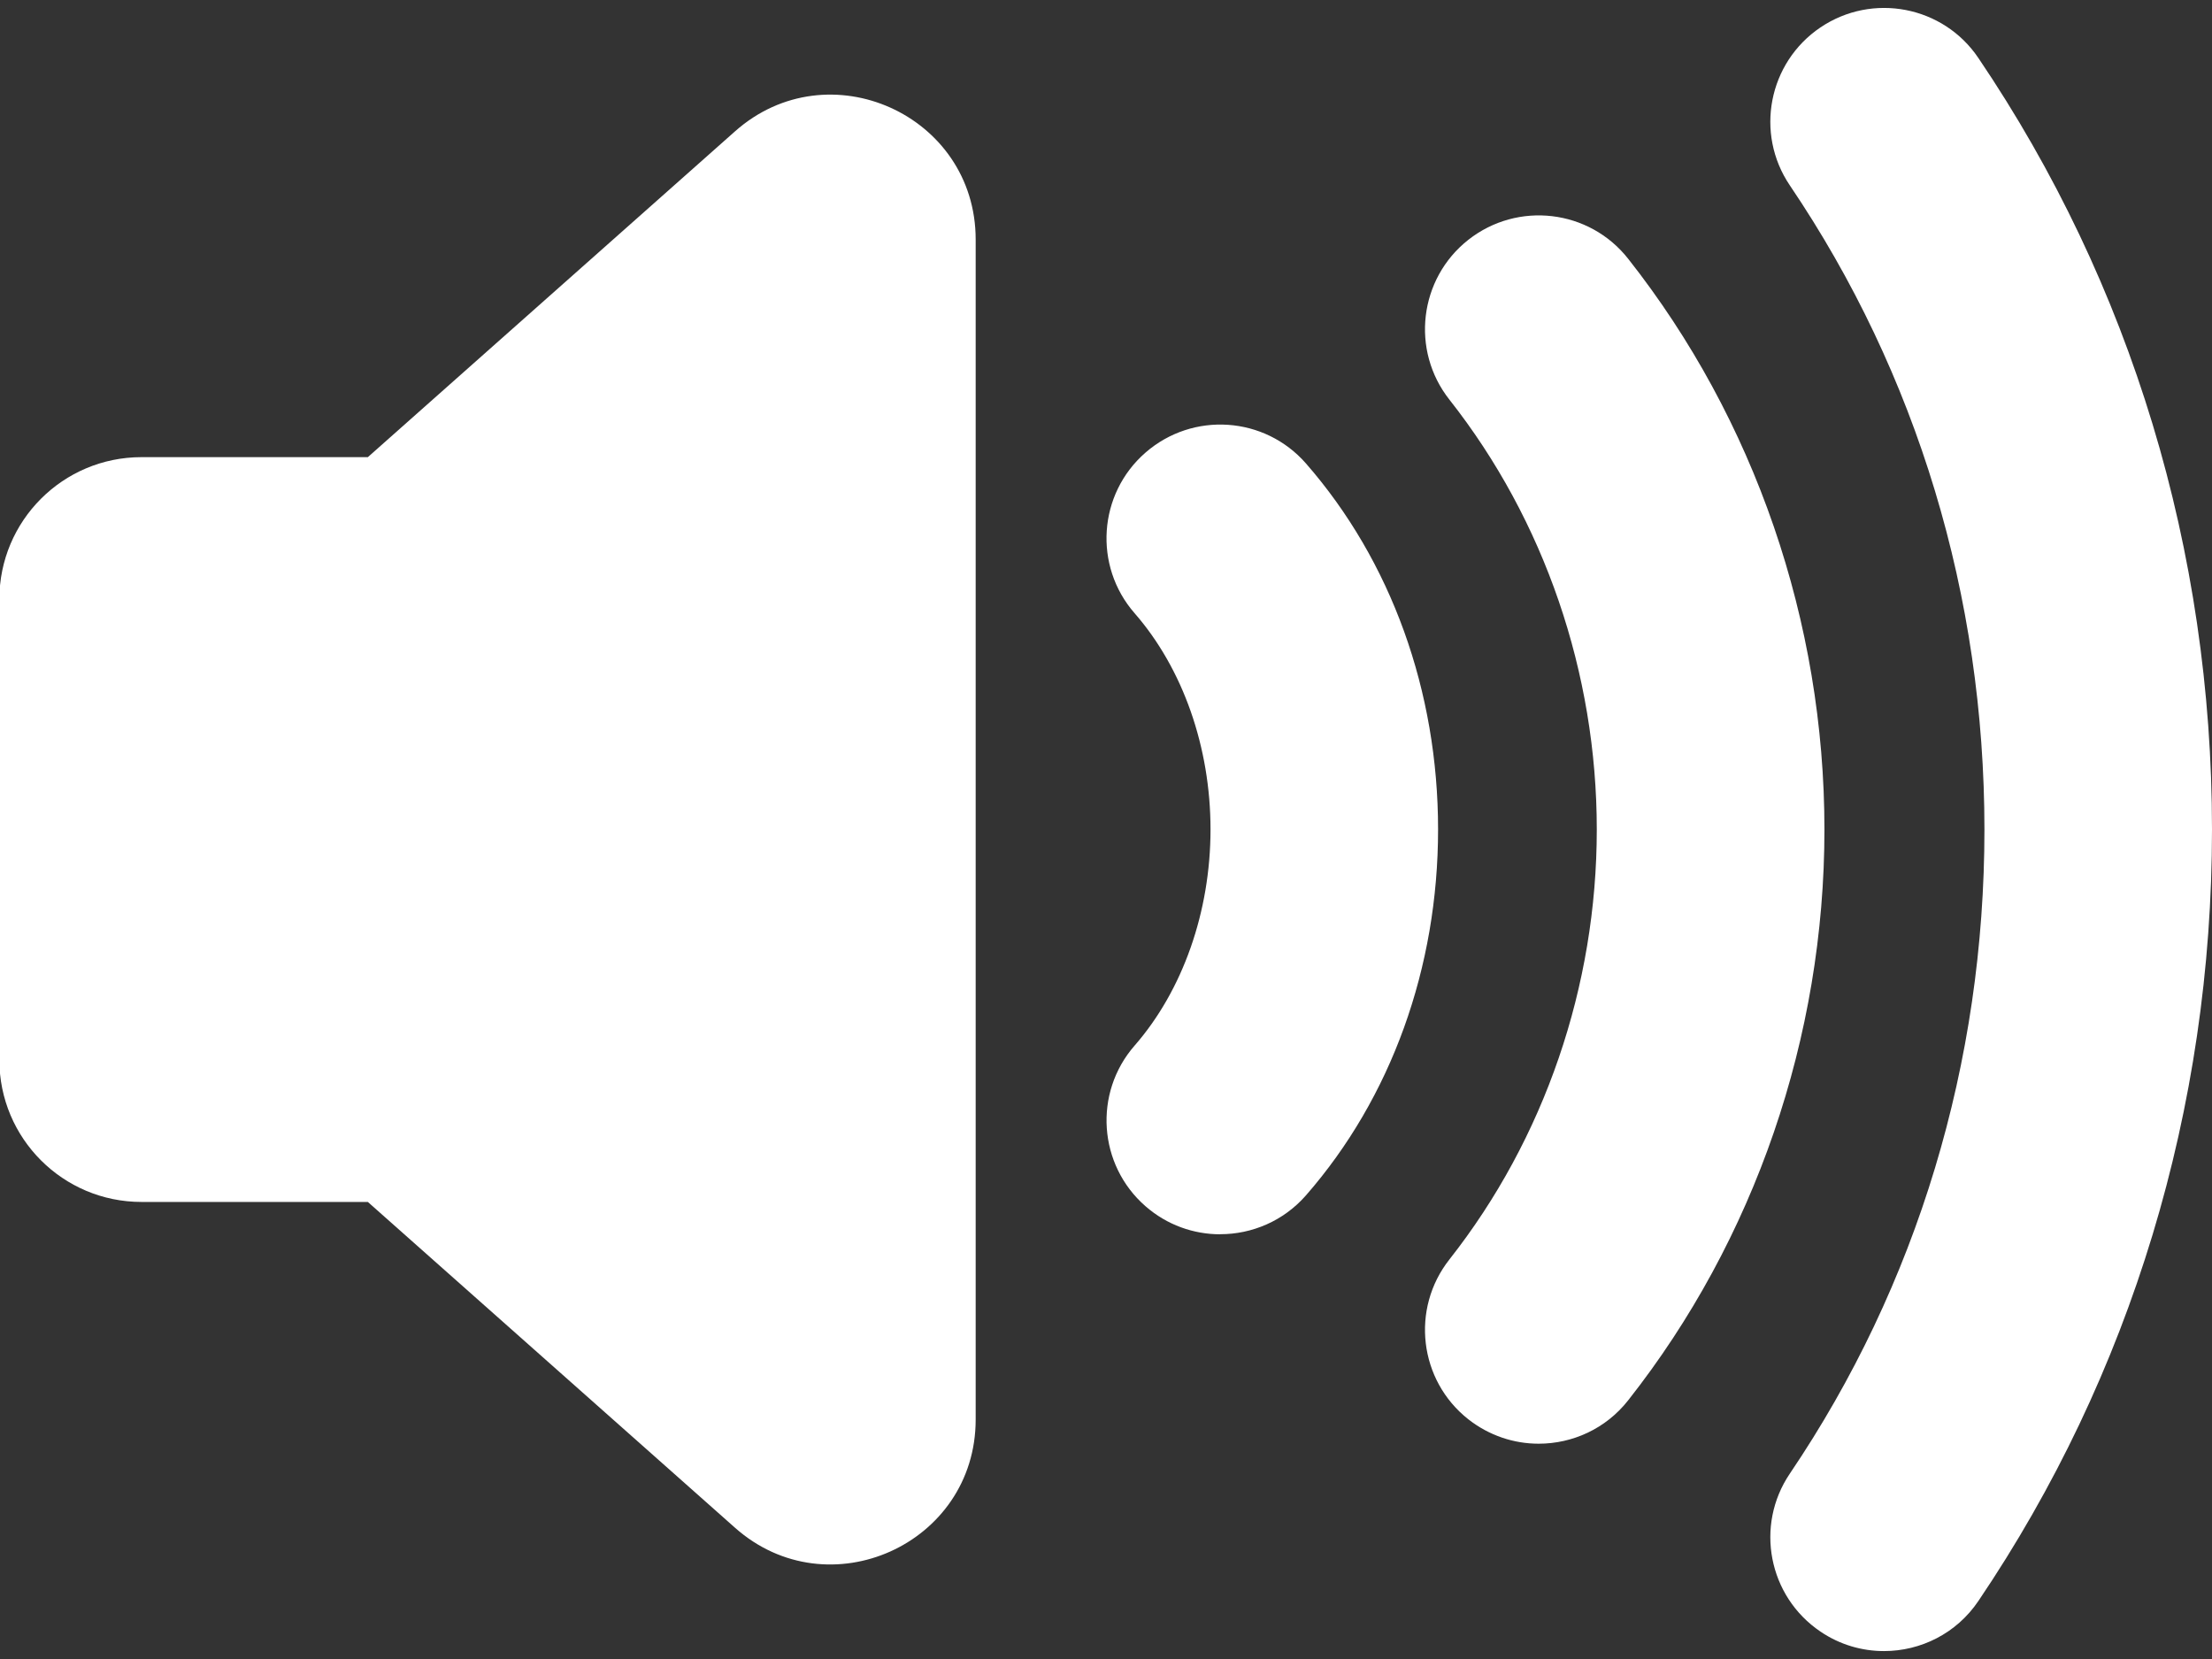
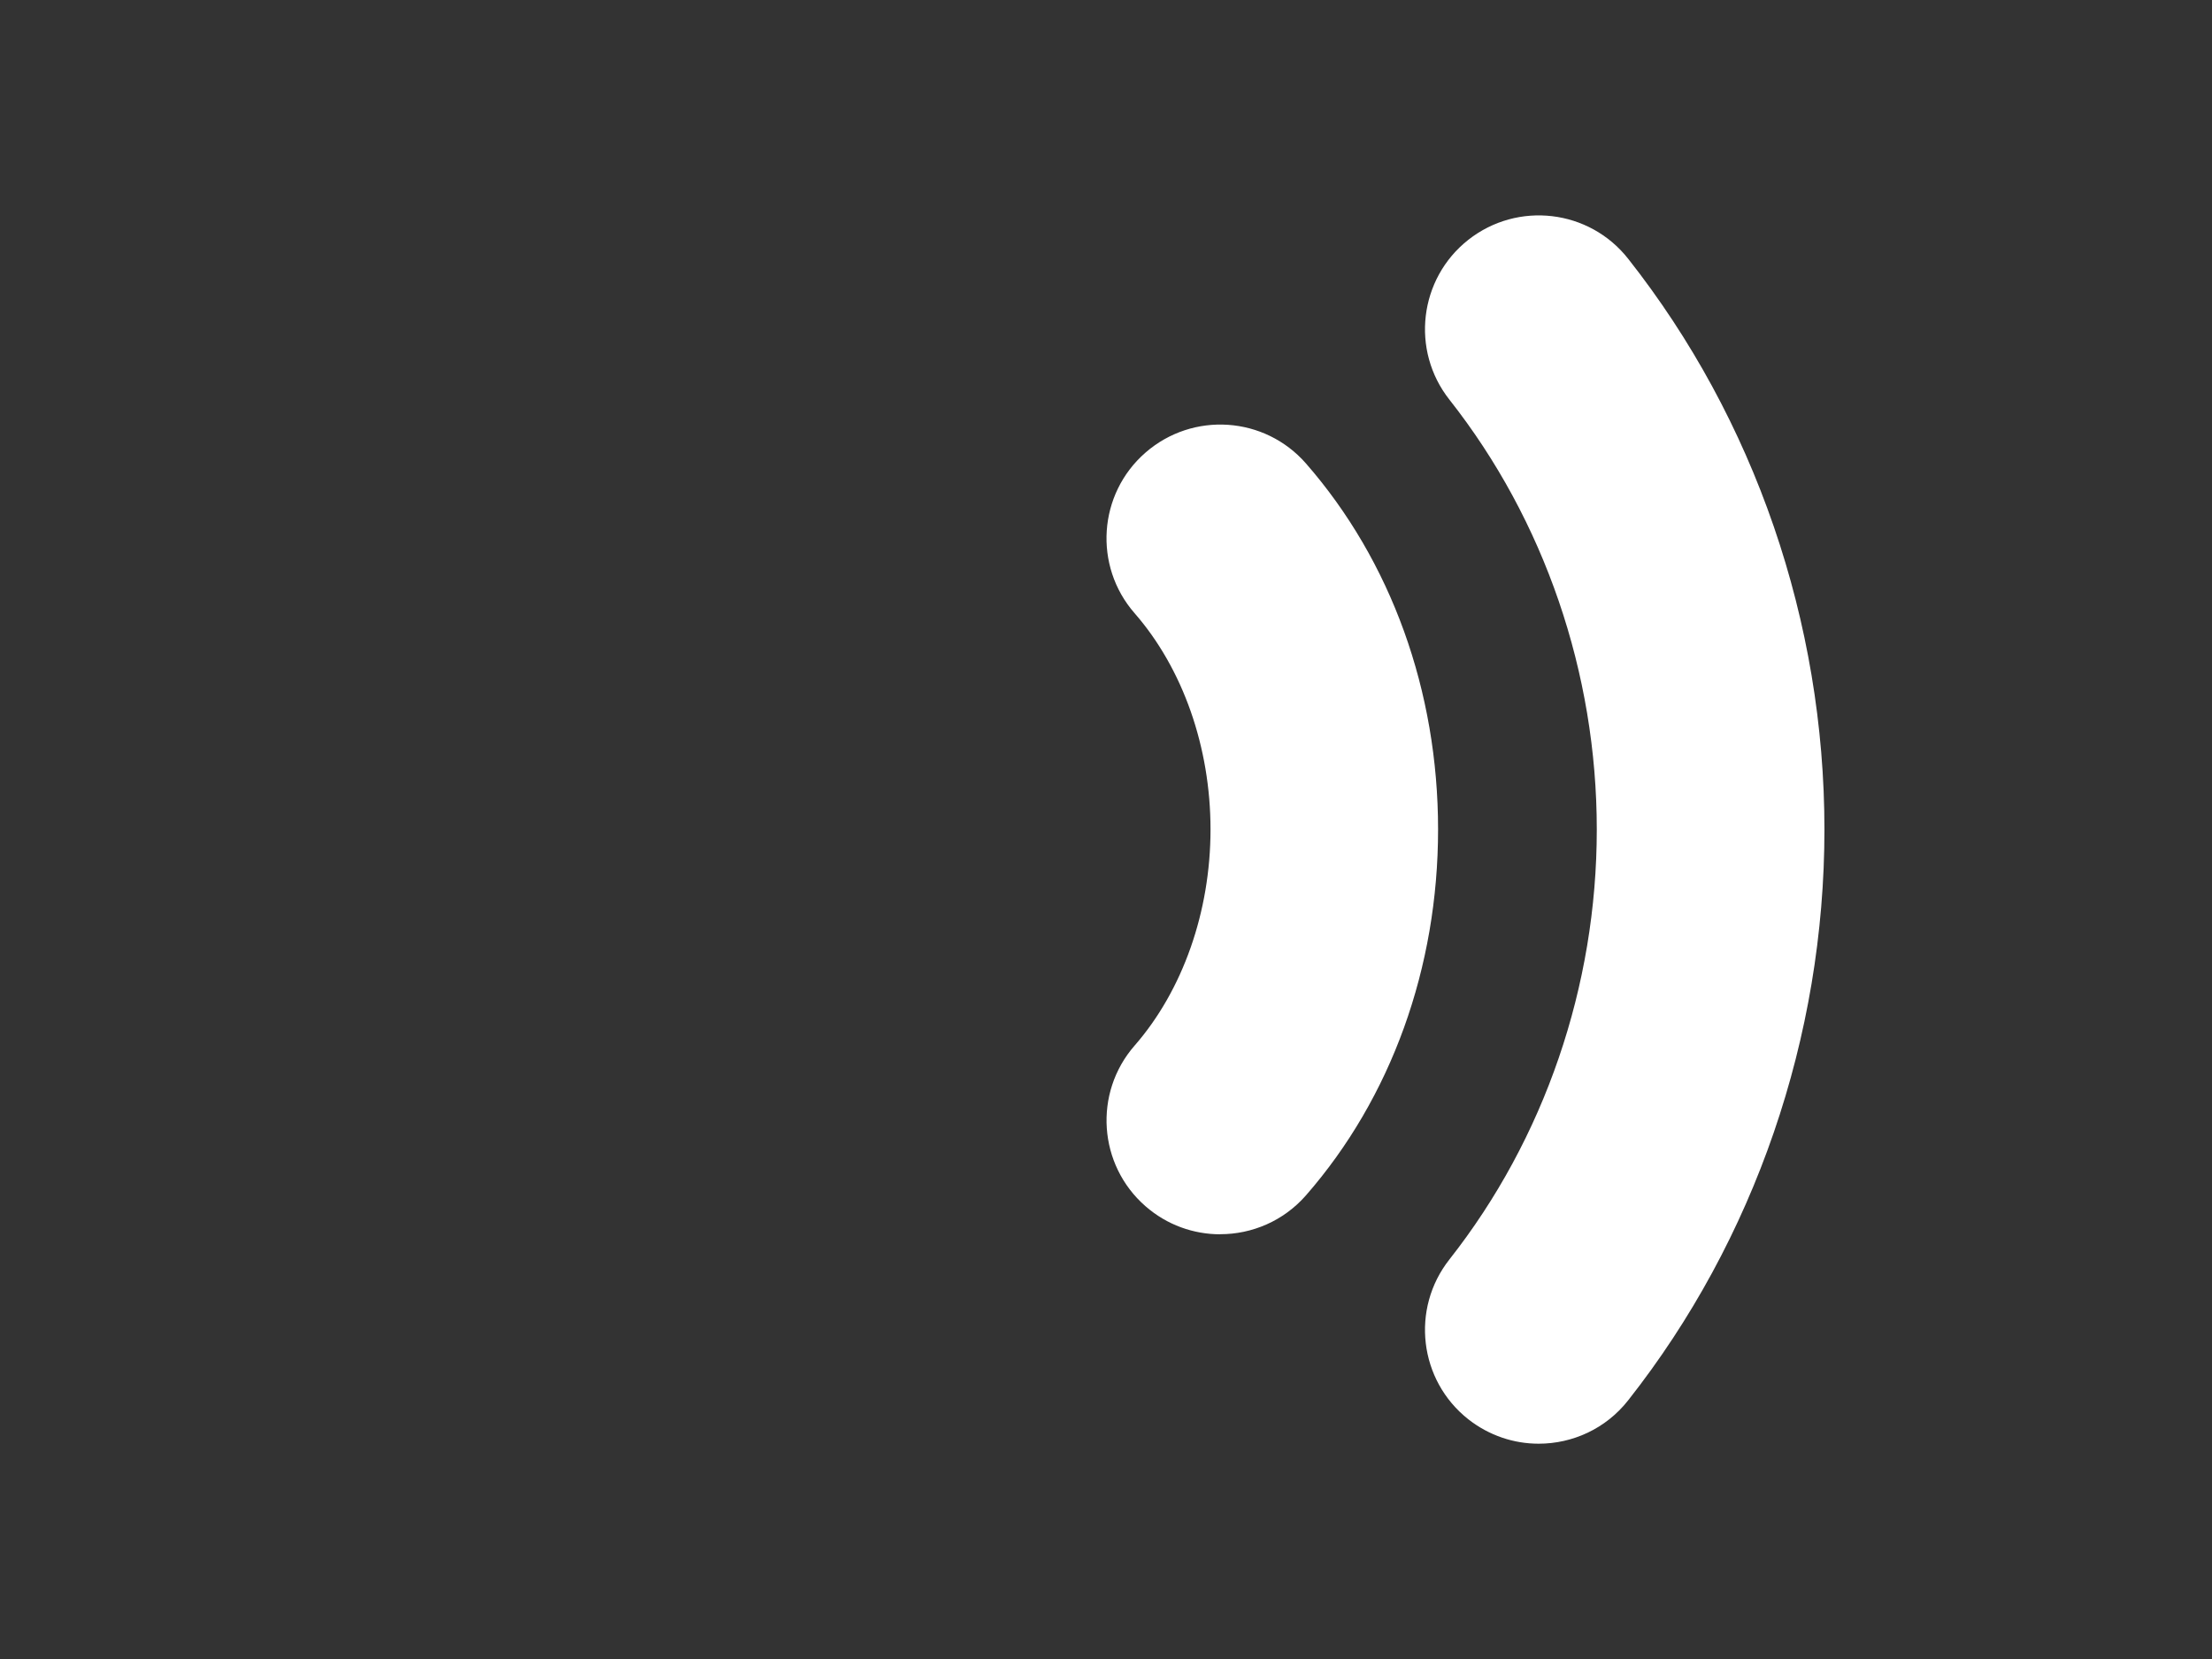
<svg xmlns="http://www.w3.org/2000/svg" id="d" viewBox="0 0 24 18">
  <rect x="0" y="0" width="24" height="18" fill="#333333" stroke="none" />
  <defs>
    <style>.g{fill:#fff;}</style>
  </defs>
-   <path class="g" d="M7.975,1.425l-3.984,3.535H1.535C.683,4.96-.007,5.65-.007,6.502v4.997c0,.852.69,1.542,1.542,1.542h2.456l3.984,3.535c1.012.898,2.611.18,2.611-1.174V2.599c0-1.354-1.599-2.072-2.611-1.174Z" />
  <path class="g" d="M13.24,13.392c-.288,0-.578-.1-.812-.305-.513-.448-.566-1.229-.118-1.742.523-.599.824-1.454.824-2.346s-.3-1.746-.824-2.346c-.448-.513-.396-1.294.118-1.742.514-.448,1.293-.396,1.742.118.924,1.058,1.433,2.468,1.433,3.97s-.509,2.912-1.433,3.97c-.244.279-.586.422-.93.422Z" />
  <path class="g" d="M16.694,15.664c-.267,0-.536-.087-.763-.265-.535-.422-.627-1.198-.205-1.734,1.031-1.309,1.599-2.965,1.599-4.665,0-1.699-.568-3.356-1.599-4.664-.422-.535-.33-1.312.205-1.734.537-.422,1.312-.33,1.734.205,1.374,1.742,2.13,3.941,2.13,6.193s-.756,4.451-2.13,6.194c-.243.309-.605.47-.97.47Z" />
-   <path class="g" d="M20.441,17.914c-.238,0-.478-.068-.69-.212-.565-.382-.713-1.15-.331-1.714,1.381-2.042,2.111-4.459,2.111-6.988s-.73-4.946-2.111-6.988c-.382-.564-.234-1.332.331-1.714.566-.382,1.334-.233,1.714.331,1.659,2.452,2.535,5.347,2.535,8.371s-.877,5.919-2.535,8.371c-.238.353-.627.543-1.024.543Z" />
</svg>